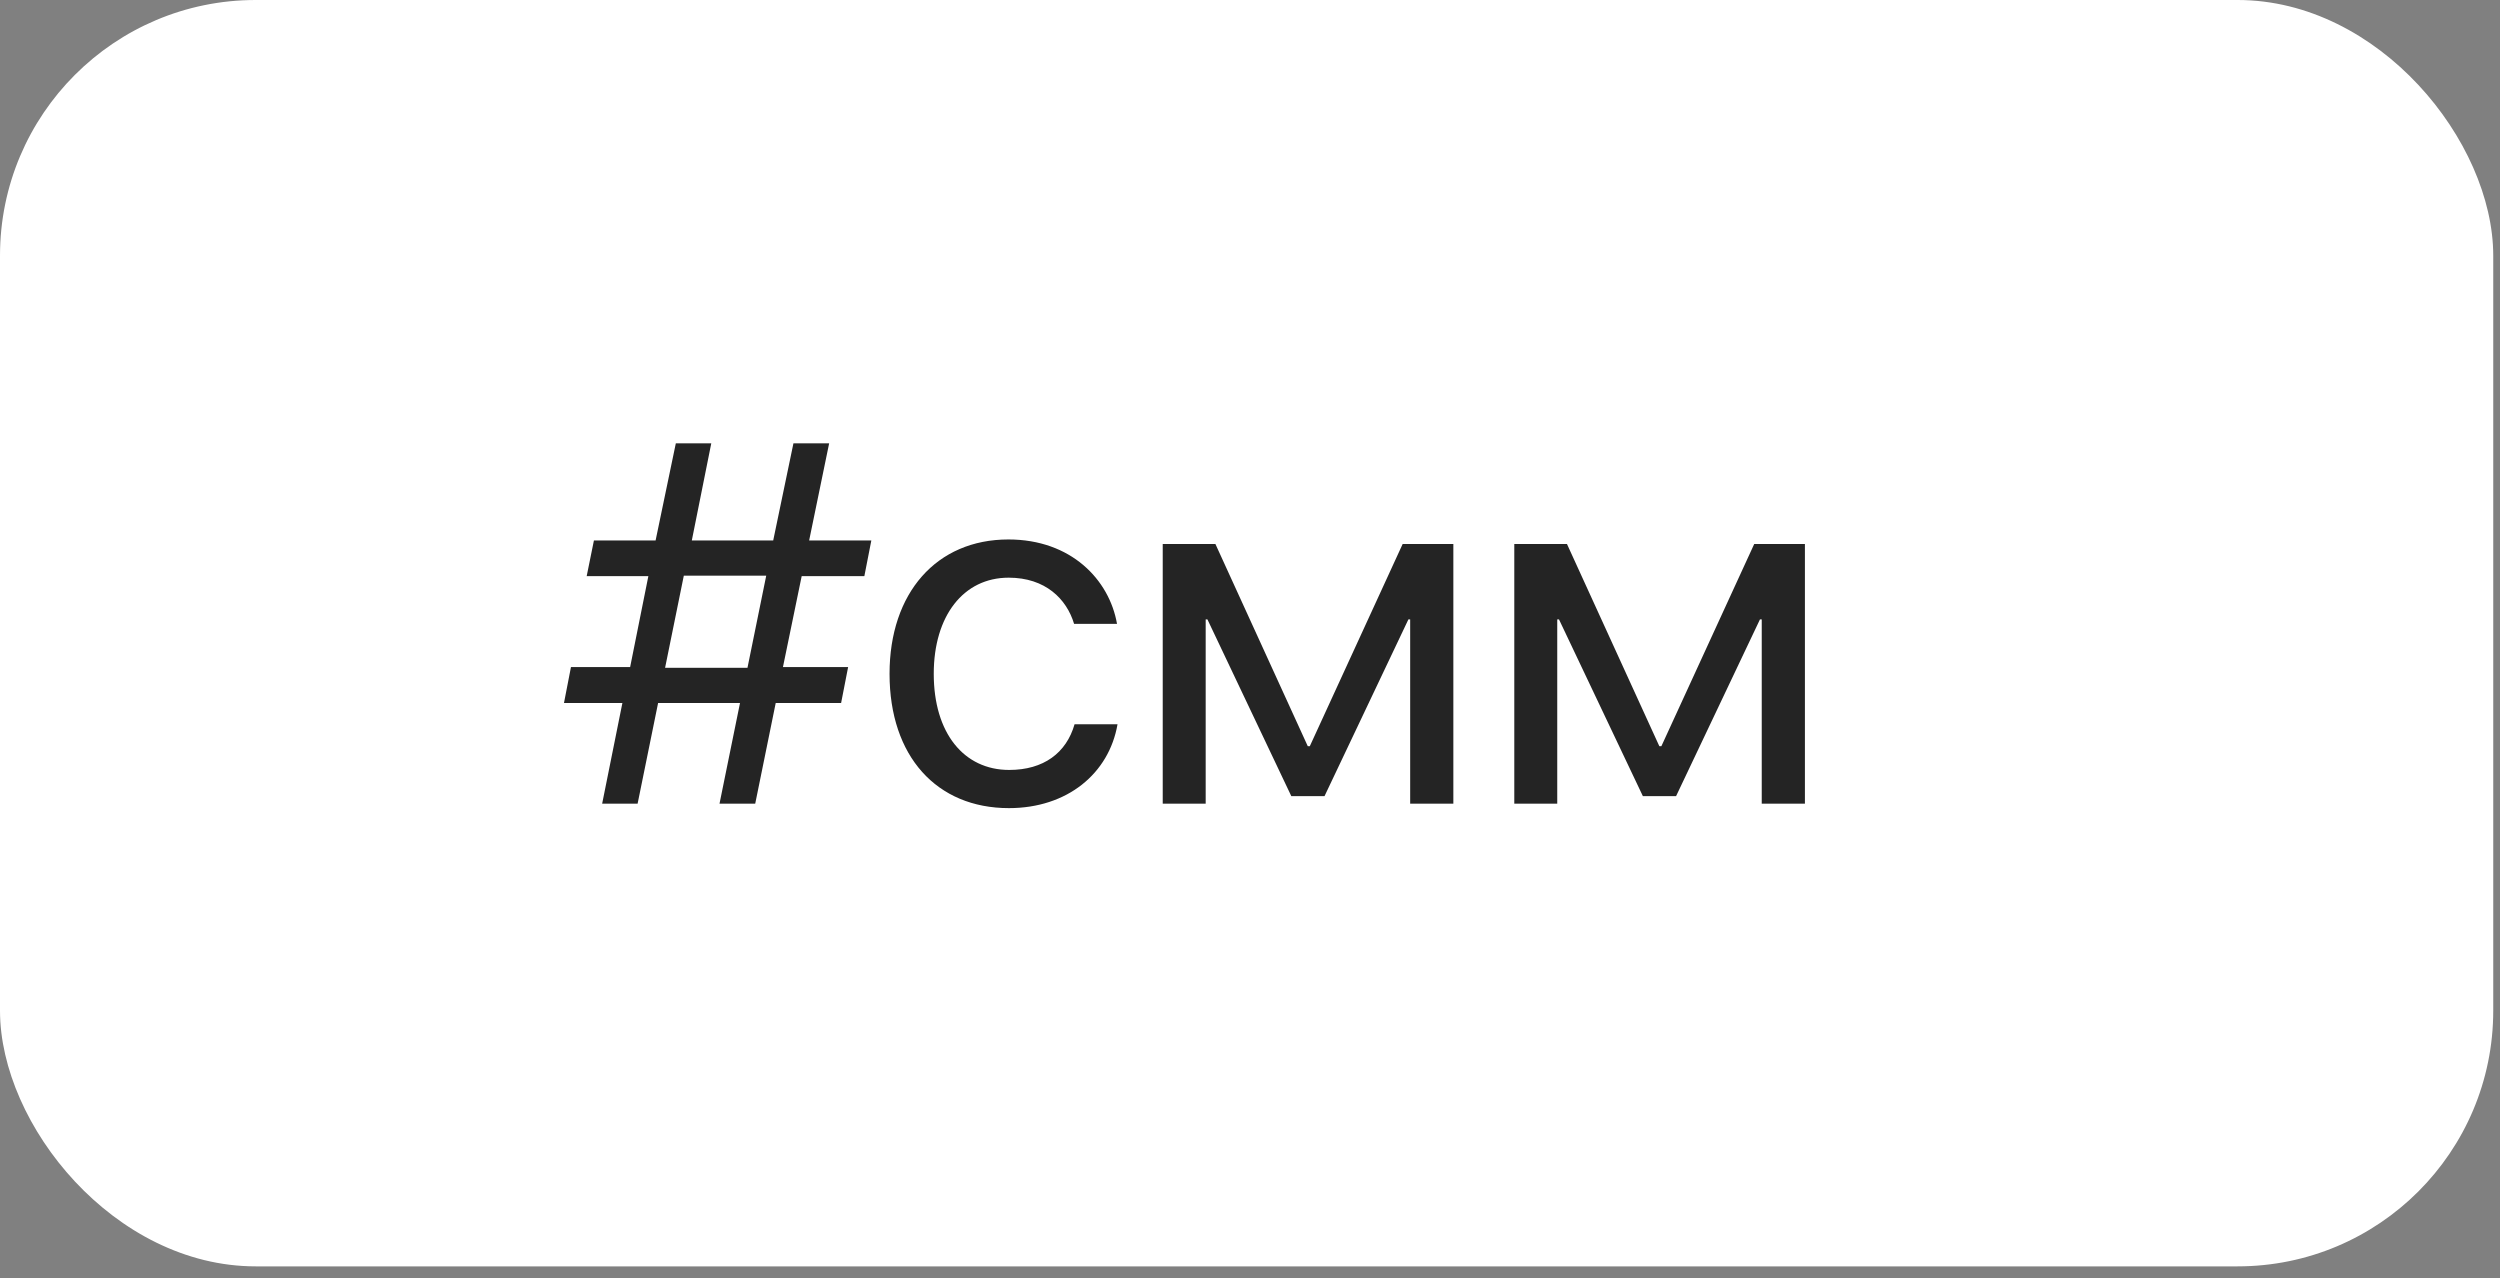
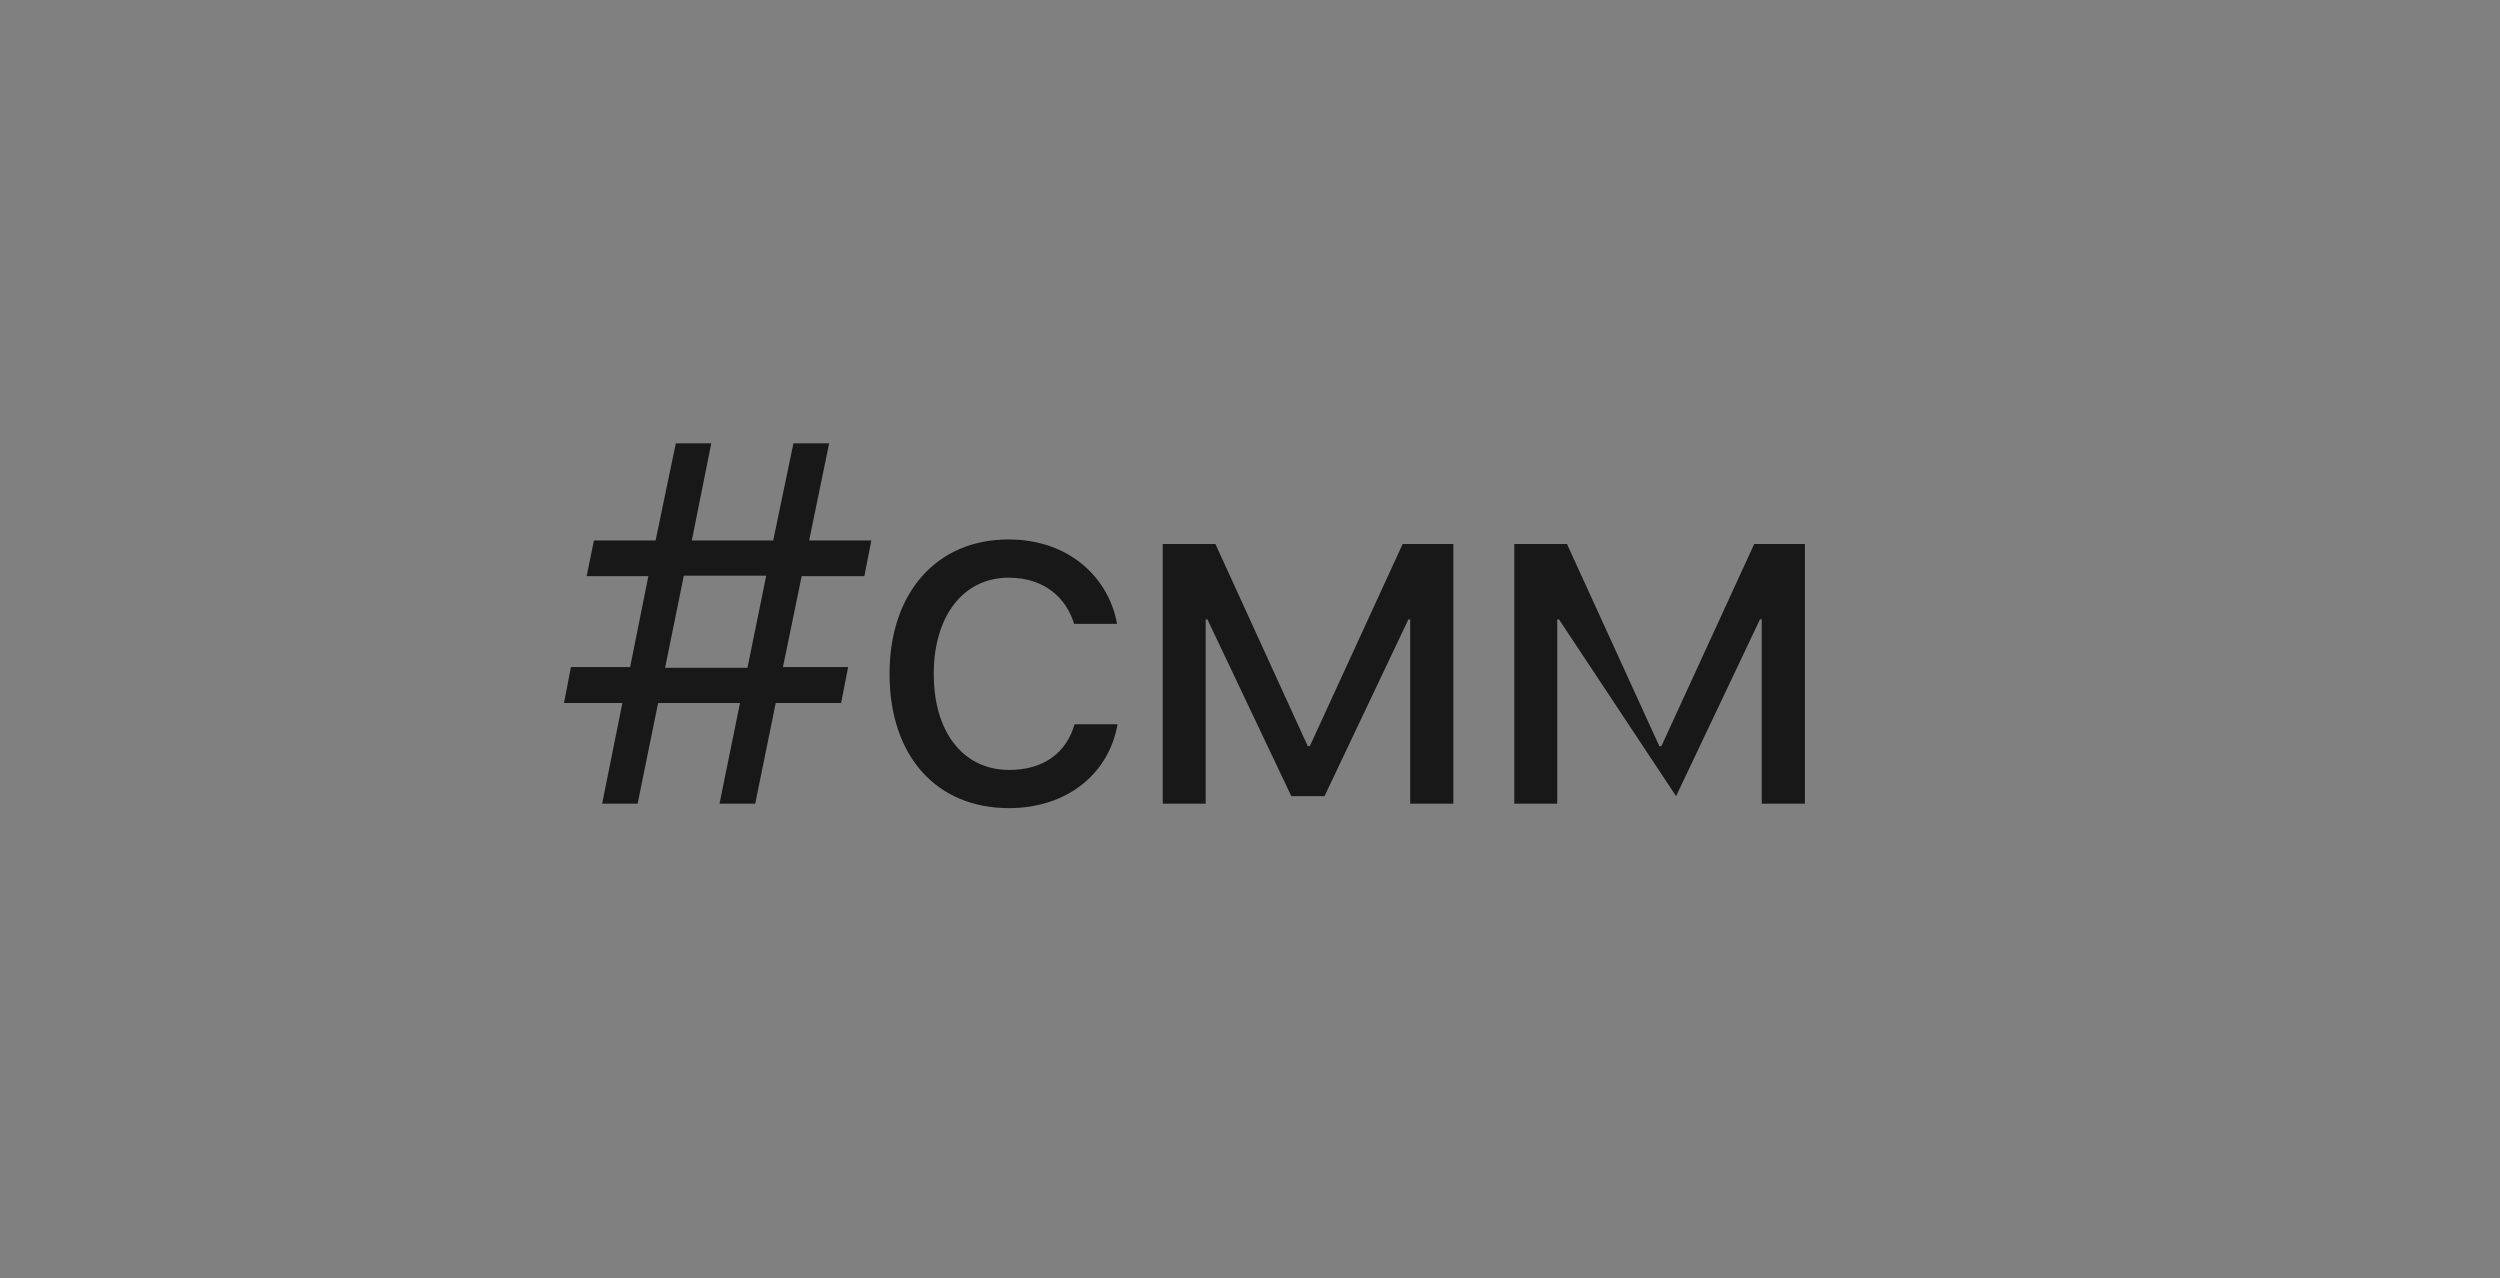
<svg xmlns="http://www.w3.org/2000/svg" width="88" height="45" viewBox="0 0 88 45" fill="none">
  <rect x="0" y="0" width="88" height="45" fill="#808080" stroke="none" />
-   <rect width="87.762" height="44.576" rx="9" fill="white" />
-   <path opacity="0.9" d="M25.327 28.288L26.048 24.746H23.165L22.444 28.288H21.196L21.908 24.746H19.852L20.098 23.48H22.181L22.822 20.281H20.651L20.906 19.024H23.077L23.789 15.605H25.037L24.352 19.024H27.217L27.929 15.605H29.186L28.482 19.024H30.671L30.425 20.281H28.219L27.56 23.48H29.854L29.607 24.746H27.305L26.584 28.288H25.327ZM23.411 23.507H26.311L26.971 20.264H24.07L23.411 23.507ZM39.319 21.96H37.808C37.544 21.081 36.797 20.334 35.505 20.334C33.914 20.334 32.868 21.679 32.868 23.718C32.868 25.81 33.932 27.102 35.523 27.102C36.735 27.102 37.535 26.504 37.825 25.493H39.337C39.038 27.225 37.57 28.446 35.514 28.446C32.974 28.446 31.312 26.627 31.312 23.718C31.312 20.87 32.965 18.989 35.496 18.989C37.702 18.989 39.047 20.404 39.319 21.96ZM42.44 28.288H40.928V19.148H42.782L46.034 26.267H46.105L49.374 19.148H51.158V28.288H49.638V21.802H49.576L46.623 28.024H45.454L42.501 21.802H42.44V28.288ZM54.815 28.288H53.303V19.148H55.157L58.409 26.267H58.48L61.749 19.148H63.533V28.288H62.013V21.802H61.951L58.998 28.024H57.829L54.876 21.802H54.815V28.288Z" fill="#0D0D0D" />
+   <path opacity="0.9" d="M25.327 28.288L26.048 24.746H23.165L22.444 28.288H21.196L21.908 24.746H19.852L20.098 23.48H22.181L22.822 20.281H20.651L20.906 19.024H23.077L23.789 15.605H25.037L24.352 19.024H27.217L27.929 15.605H29.186L28.482 19.024H30.671L30.425 20.281H28.219L27.56 23.48H29.854L29.607 24.746H27.305L26.584 28.288H25.327ZM23.411 23.507H26.311L26.971 20.264H24.07L23.411 23.507ZM39.319 21.96H37.808C37.544 21.081 36.797 20.334 35.505 20.334C33.914 20.334 32.868 21.679 32.868 23.718C32.868 25.81 33.932 27.102 35.523 27.102C36.735 27.102 37.535 26.504 37.825 25.493H39.337C39.038 27.225 37.57 28.446 35.514 28.446C32.974 28.446 31.312 26.627 31.312 23.718C31.312 20.87 32.965 18.989 35.496 18.989C37.702 18.989 39.047 20.404 39.319 21.96ZM42.44 28.288H40.928V19.148H42.782L46.034 26.267H46.105L49.374 19.148H51.158V28.288H49.638V21.802H49.576L46.623 28.024H45.454L42.501 21.802H42.44V28.288ZM54.815 28.288H53.303V19.148H55.157L58.409 26.267H58.48L61.749 19.148H63.533V28.288H62.013V21.802H61.951L58.998 28.024L54.876 21.802H54.815V28.288Z" fill="#0D0D0D" />
</svg>